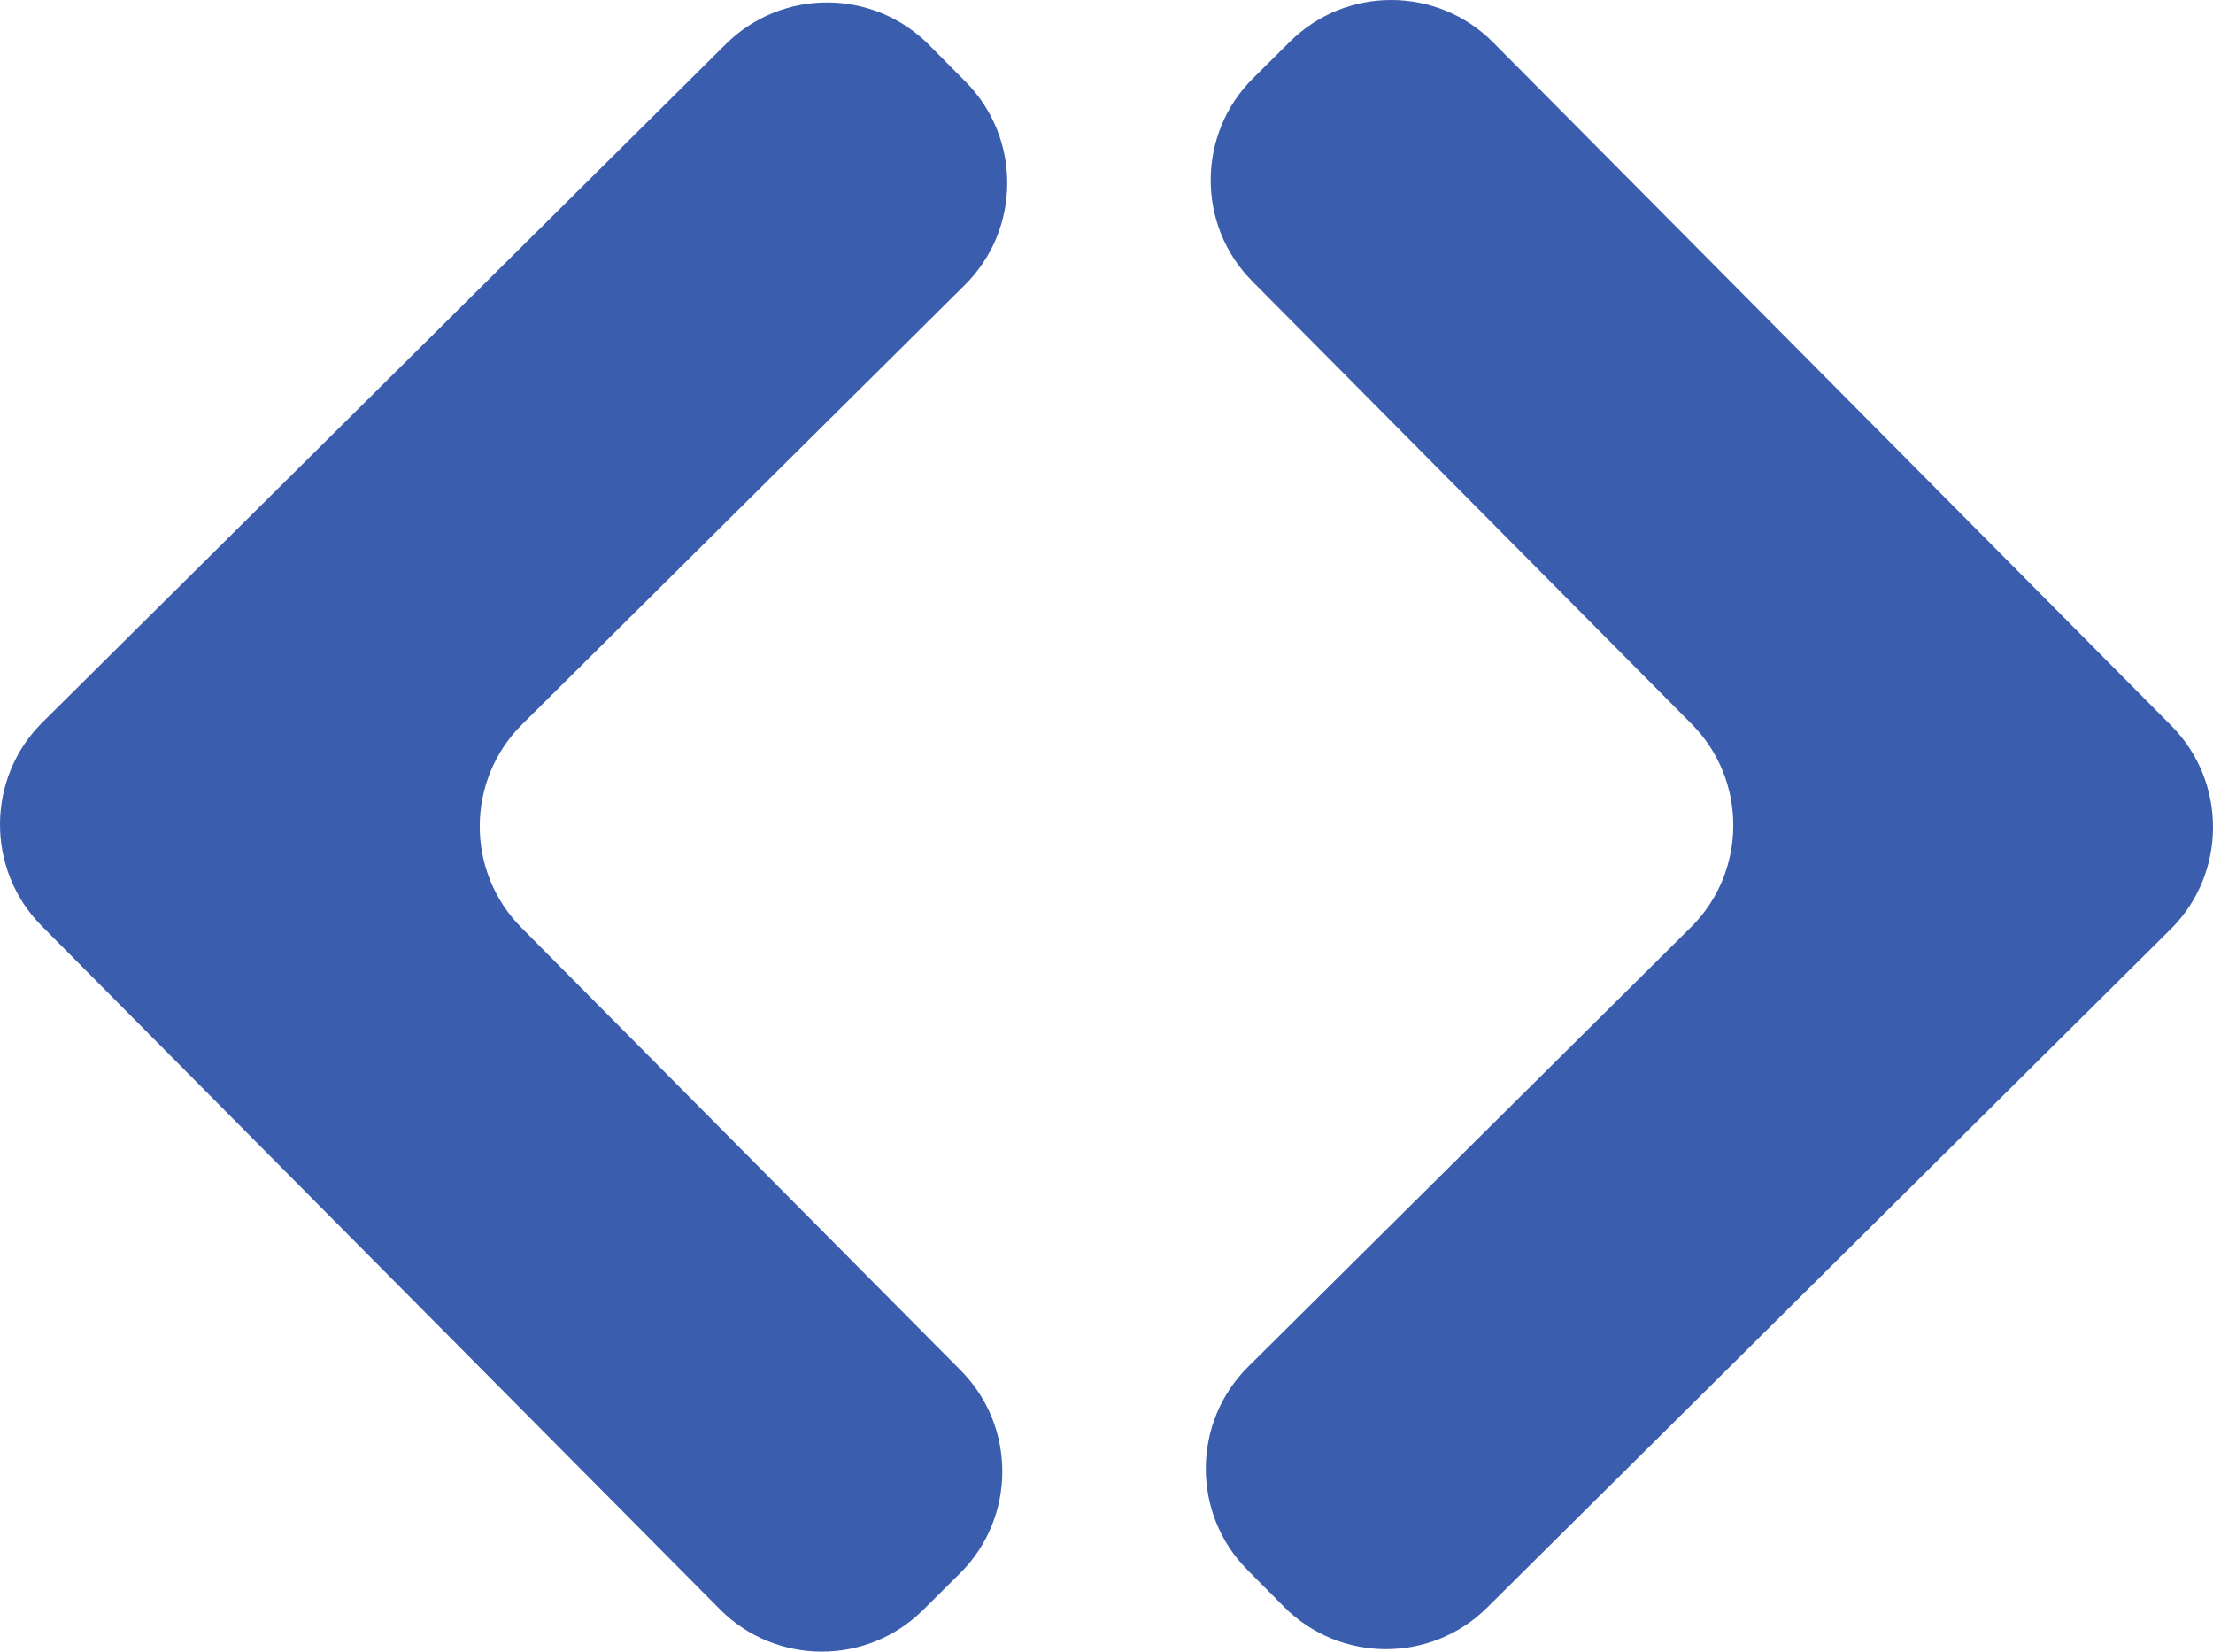
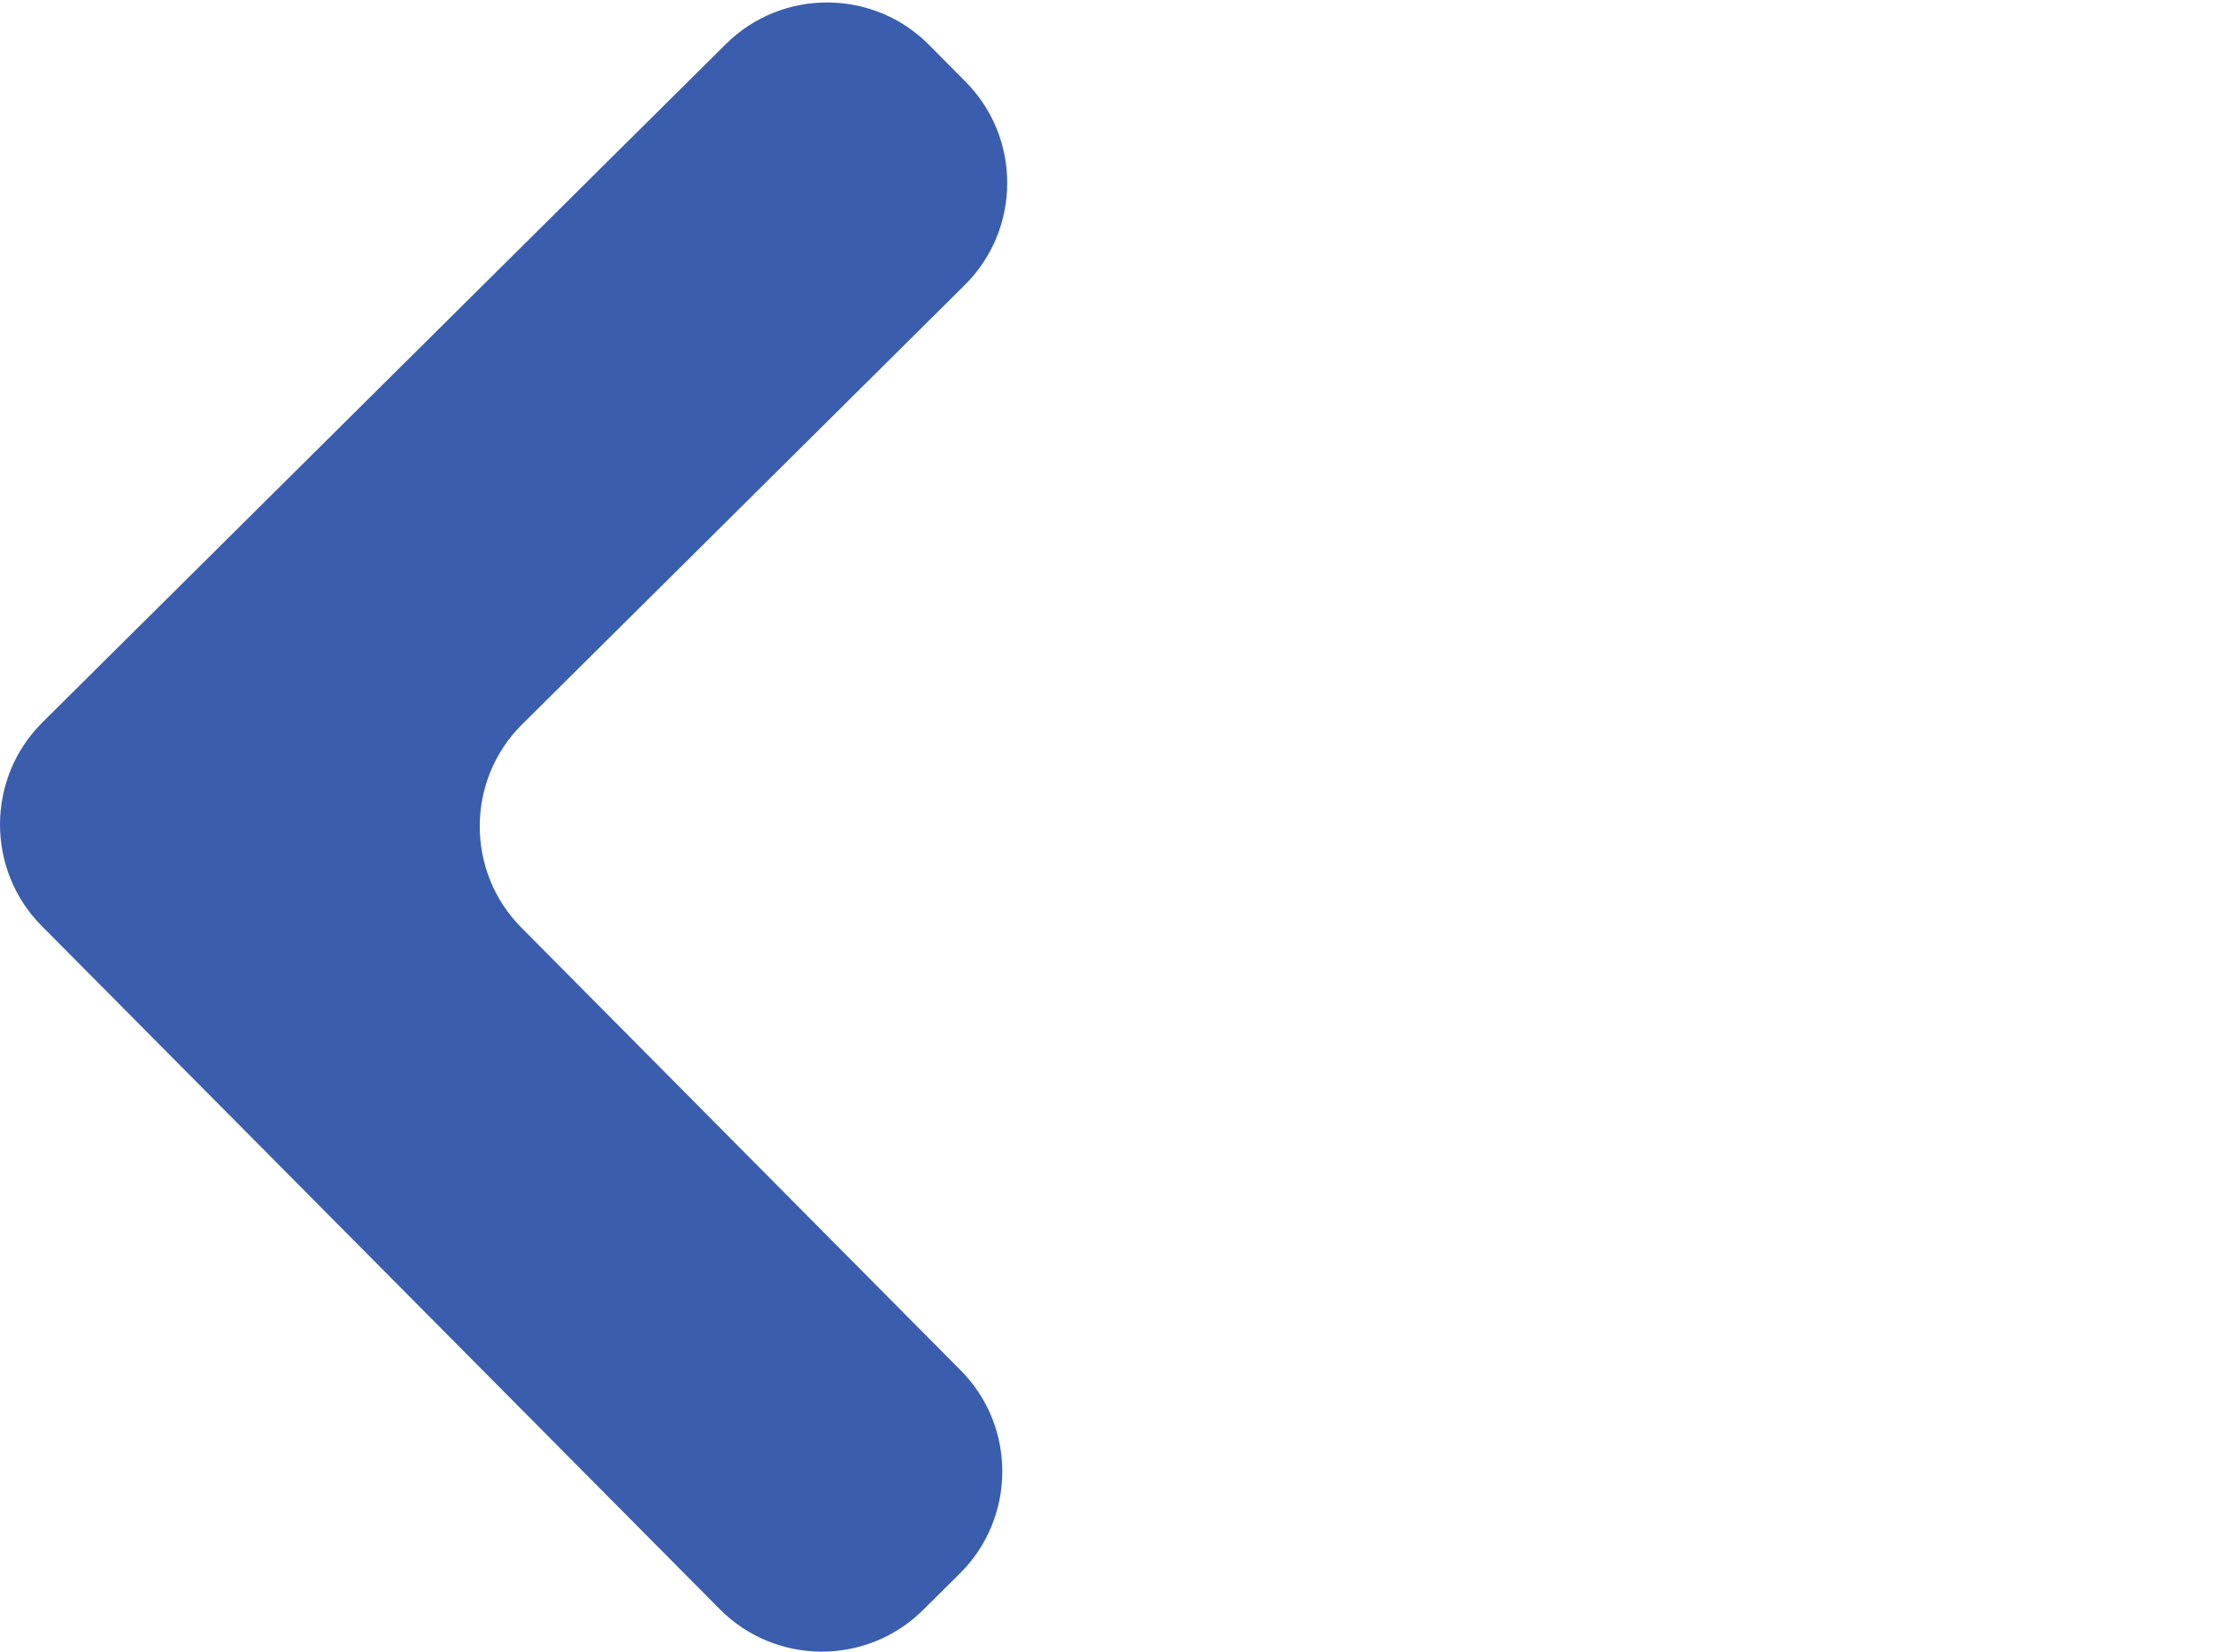
<svg xmlns="http://www.w3.org/2000/svg" version="1.1" id="Layer_1" x="0px" y="0px" viewBox="0 0 988.4 737.58" style="enable-background:new 0 0 988.4 737.58;" xml:space="preserve">
  <style type="text/css">
	.st0{fill-rule:evenodd;clip-rule:evenodd;fill:#3A5DAE;}
</style>
  <g>
    <path class="st0" d="M429.09,611.98c24.89,25.02,24.74,65.77-0.35,90.66l-16.5,16.37c-25.08,24.89-65.83,24.74-90.72-0.35   L18.52,413.4c-24.82-25.08-24.67-65.83,0.35-90.73l305.33-303c25.08-24.89,65.83-24.74,90.72,0.35l16.37,16.5   c24.89,25.08,24.74,65.83-0.35,90.72L233.18,323.49c-25.08,24.89-25.24,65.64-0.35,90.73L429.09,611.98z" />
-     <path class="st0" d="M559.31,125.6c-24.89-25.02-24.74-65.77,0.35-90.66l16.5-16.37c25.08-24.89,65.83-24.74,90.72,0.35   l303.01,305.26c24.82,25.08,24.67,65.83-0.35,90.73l-305.33,303c-25.08,24.89-65.83,24.74-90.72-0.35l-16.37-16.5   c-24.89-25.08-24.74-65.83,0.35-90.72l197.76-196.26c25.08-24.89,25.24-65.64,0.35-90.73L559.31,125.6z" />
  </g>
</svg>